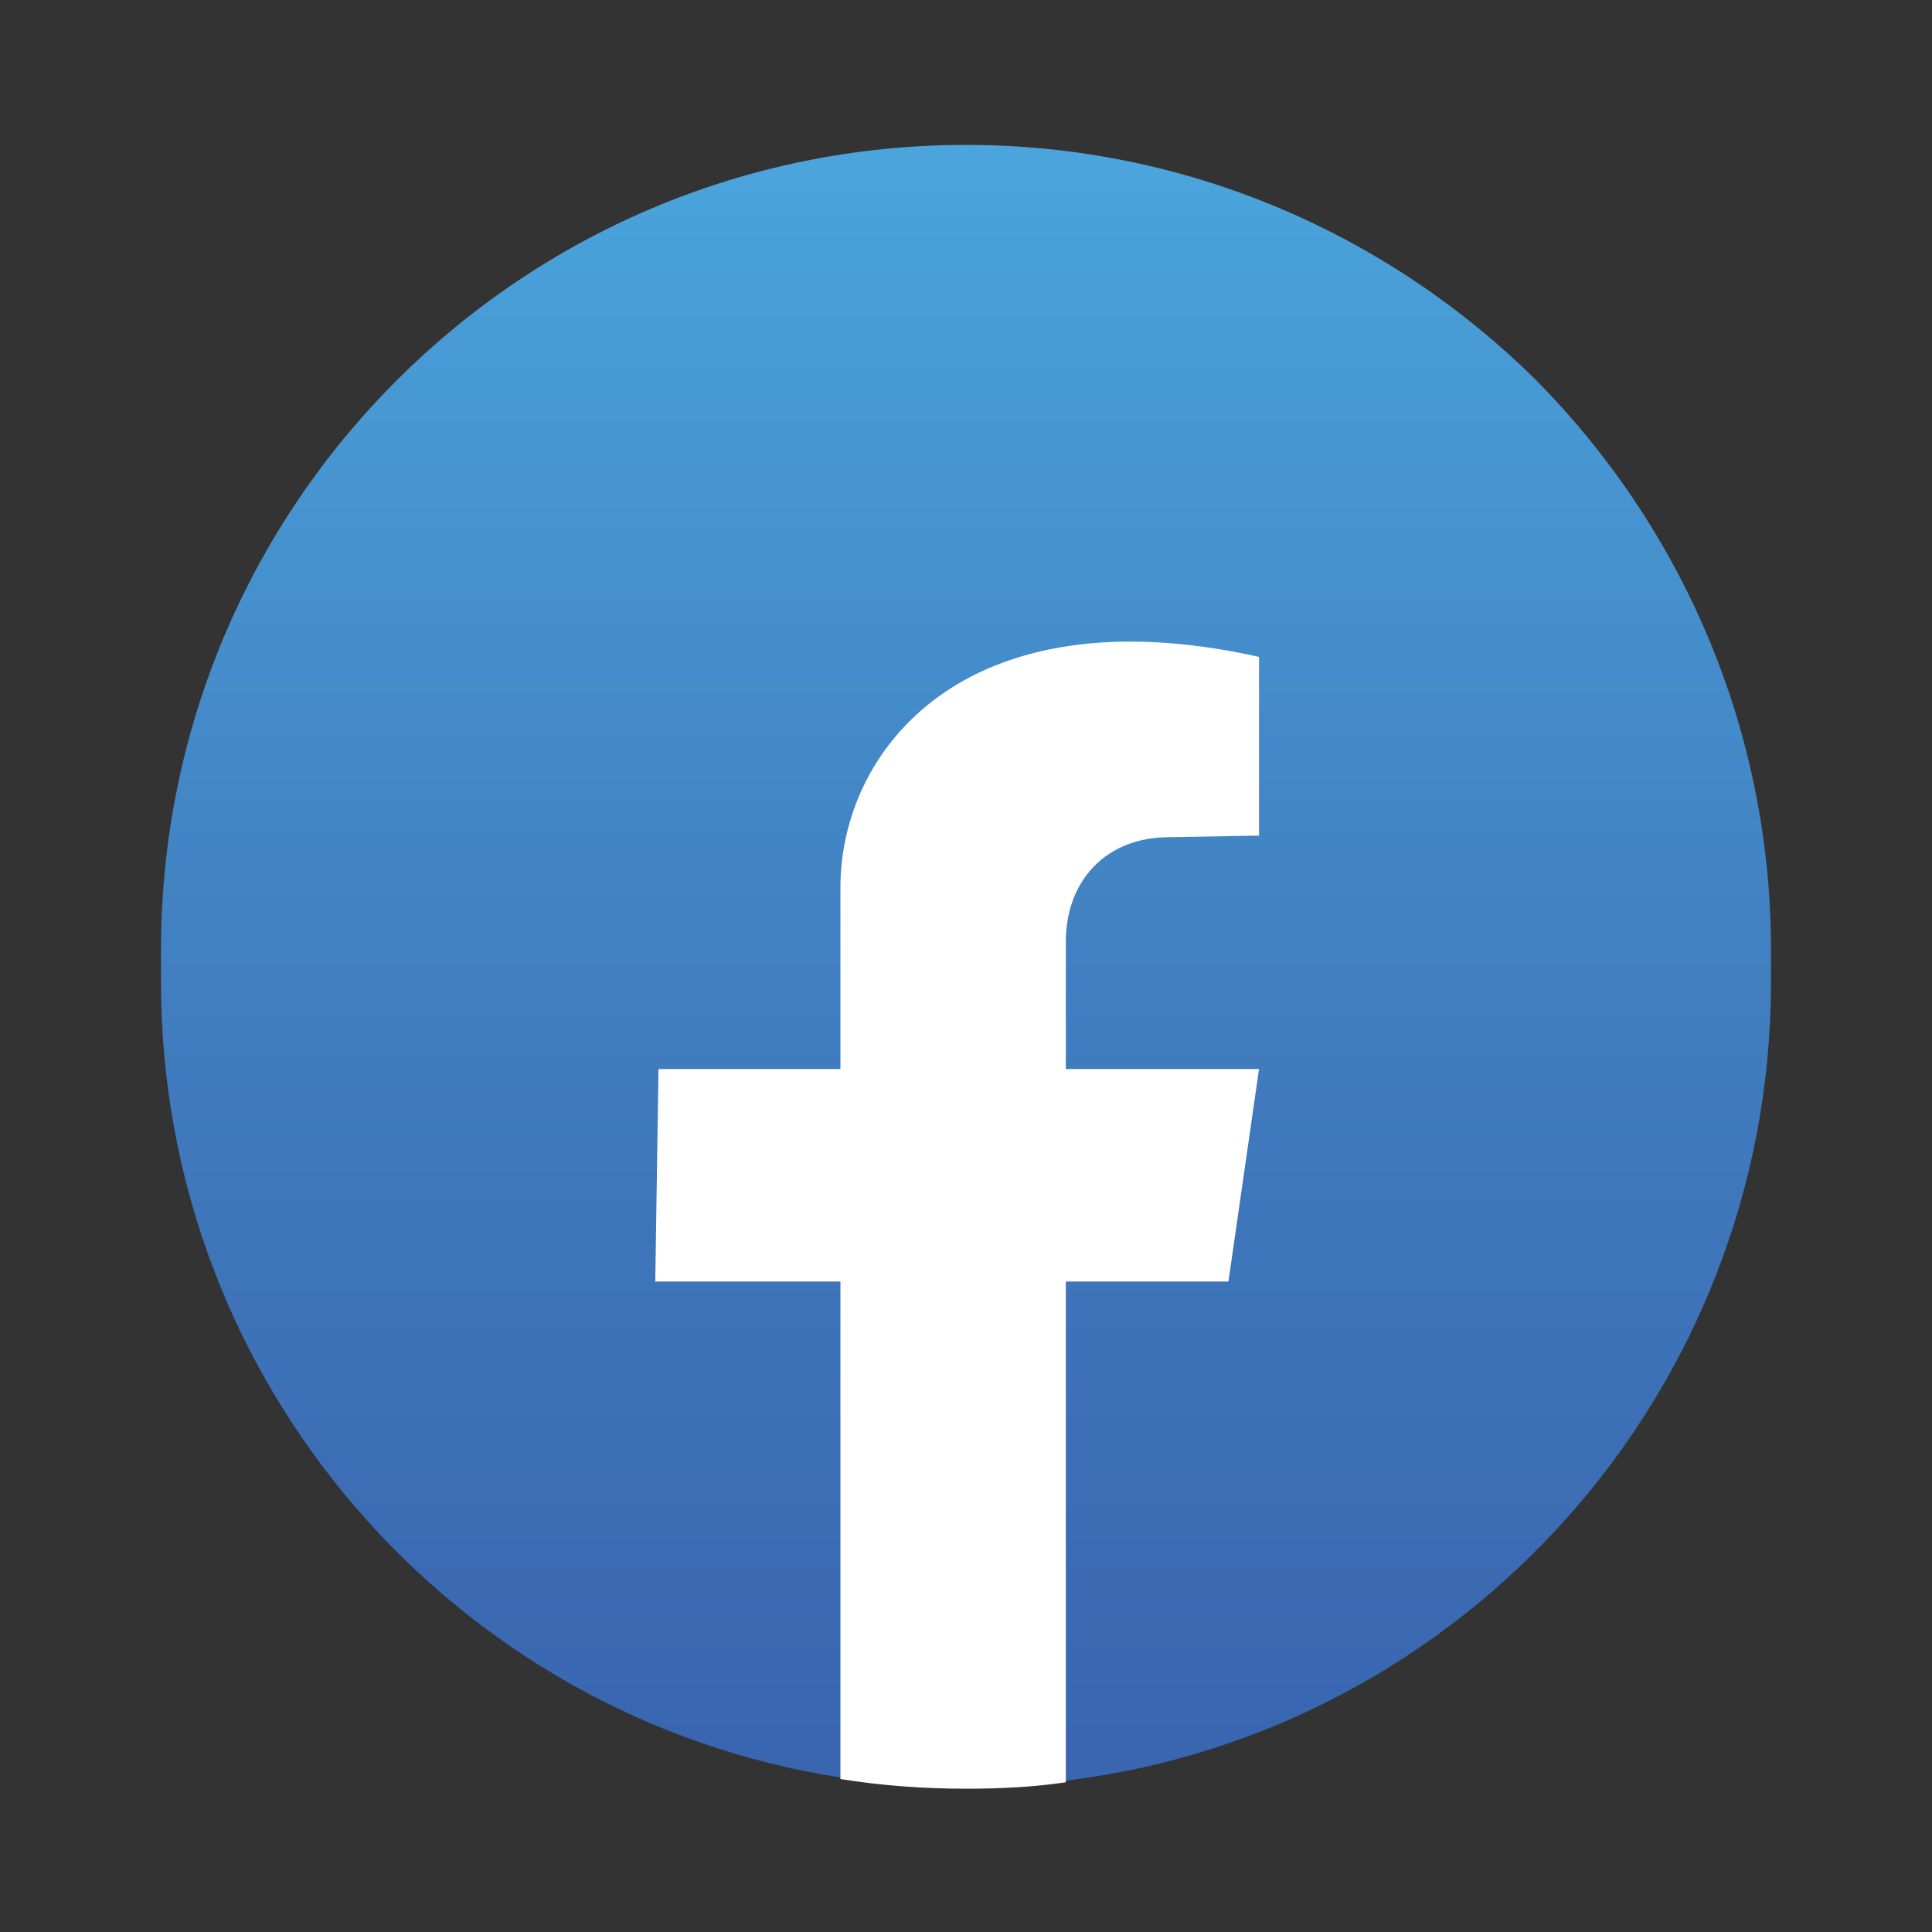
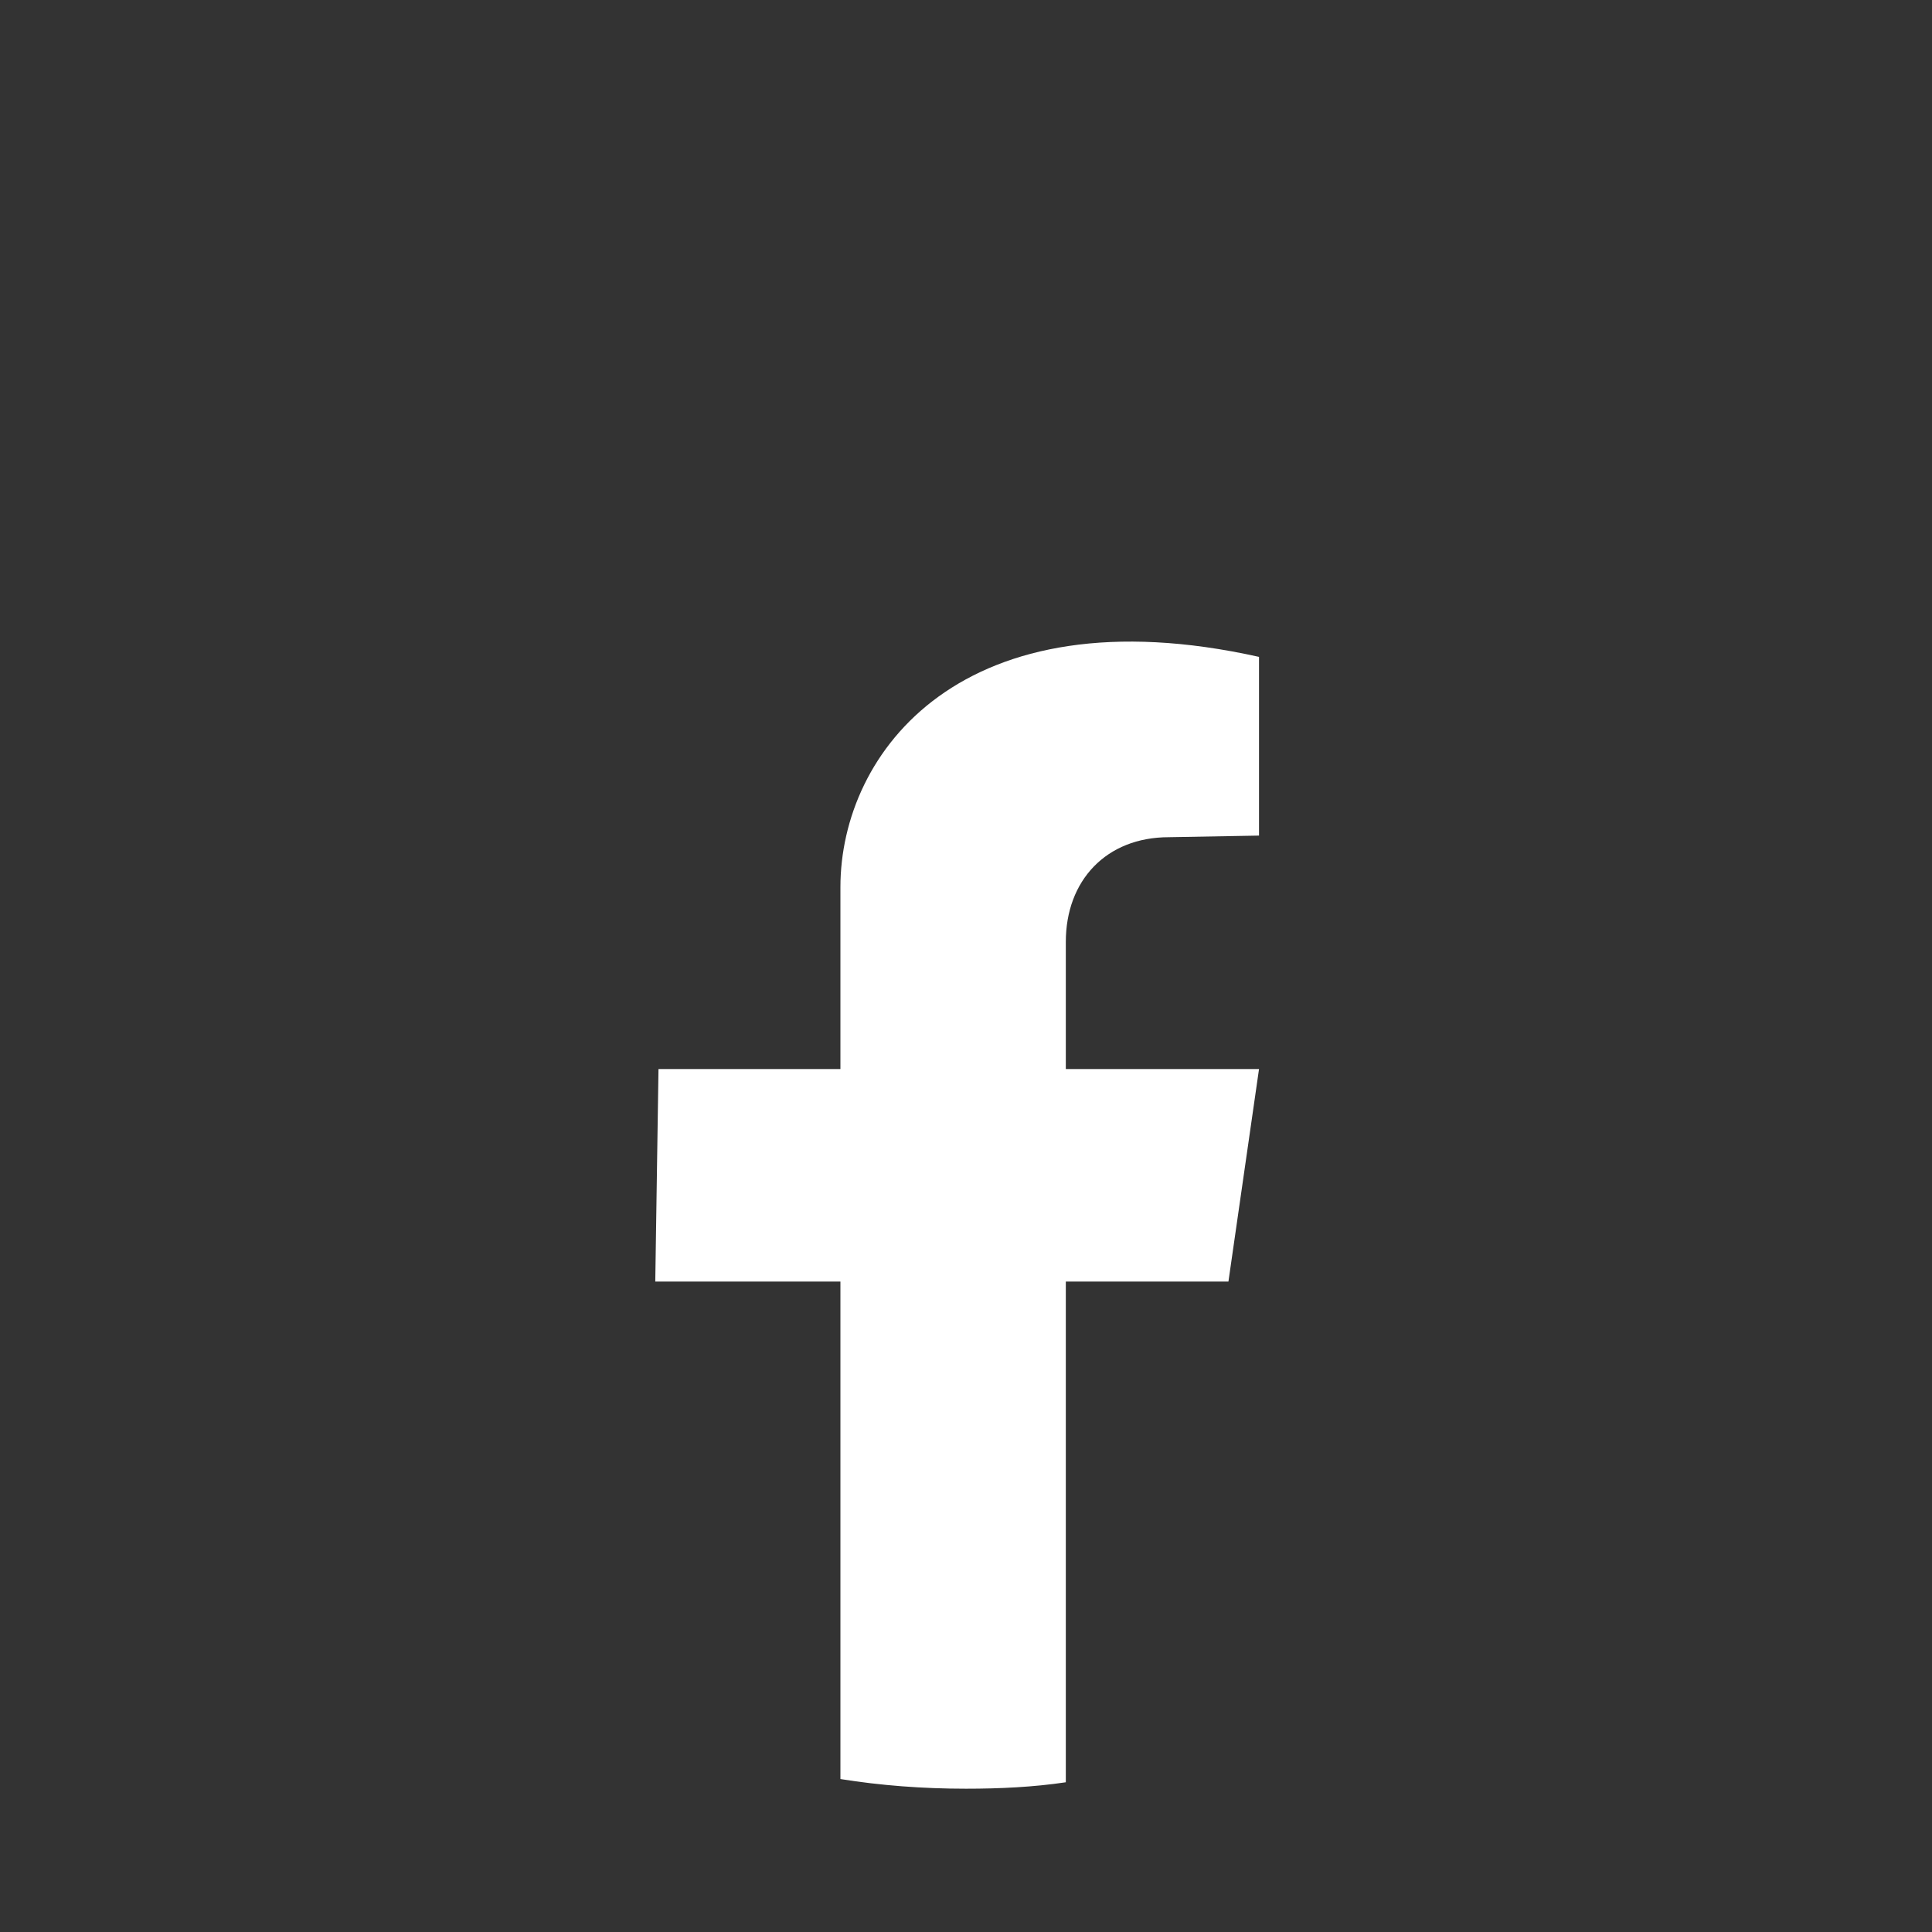
<svg xmlns="http://www.w3.org/2000/svg" version="1.1" id="Layer_1" x="0px" y="0px" viewBox="0 0 120 120" style="enable-background:new 0 0 120 120;" xml:space="preserve">
  <rect x="0" y="0" width="120" height="120" fill="#333333" stroke="none" />
  <style type="text/css">
	.st0{fill:url(#SVGID_1_);}
	.st1{fill:#FFFFFF;}
</style>
  <g>
    <linearGradient id="SVGID_1_" gradientUnits="userSpaceOnUse" x1="60" y1="9.091" x2="60" y2="116.123">
      <stop offset="0" style="stop-color:#4BA5DC" />
      <stop offset="0.138" style="stop-color:#4799D4" />
      <stop offset="0.534" style="stop-color:#407BBE" />
      <stop offset="0.834" style="stop-color:#3B6AB3" />
      <stop offset="1" style="stop-color:#3963AF" />
    </linearGradient>
-     <path class="st0" d="M110,59V61c0,25.5-19.1,46.6-43.8,49.6c-2,0.3-4.1,0.4-6.2,0.4c-2.7,0-5.3-0.2-7.8-0.6C28.3,106.7,10,86,10,61   V59C10,31.3,32.4,9,60,9c13.8,0,26.3,5.6,35.4,14.6C104.4,32.7,110,45.2,110,59z" />
    <path class="st1" d="M66.2,58.5v7.9h12l-1.9,13.2H66.2v31.1c-2,0.3-4.1,0.4-6.2,0.4c-2.7,0-5.3-0.2-7.8-0.6V79.6H40.7l0.2-13.2   h11.3V55.1c0-8.4,7.6-18.4,26-14.3v11.1L72.6,52C68.7,52,66.2,54.7,66.2,58.5z" />
  </g>
</svg>